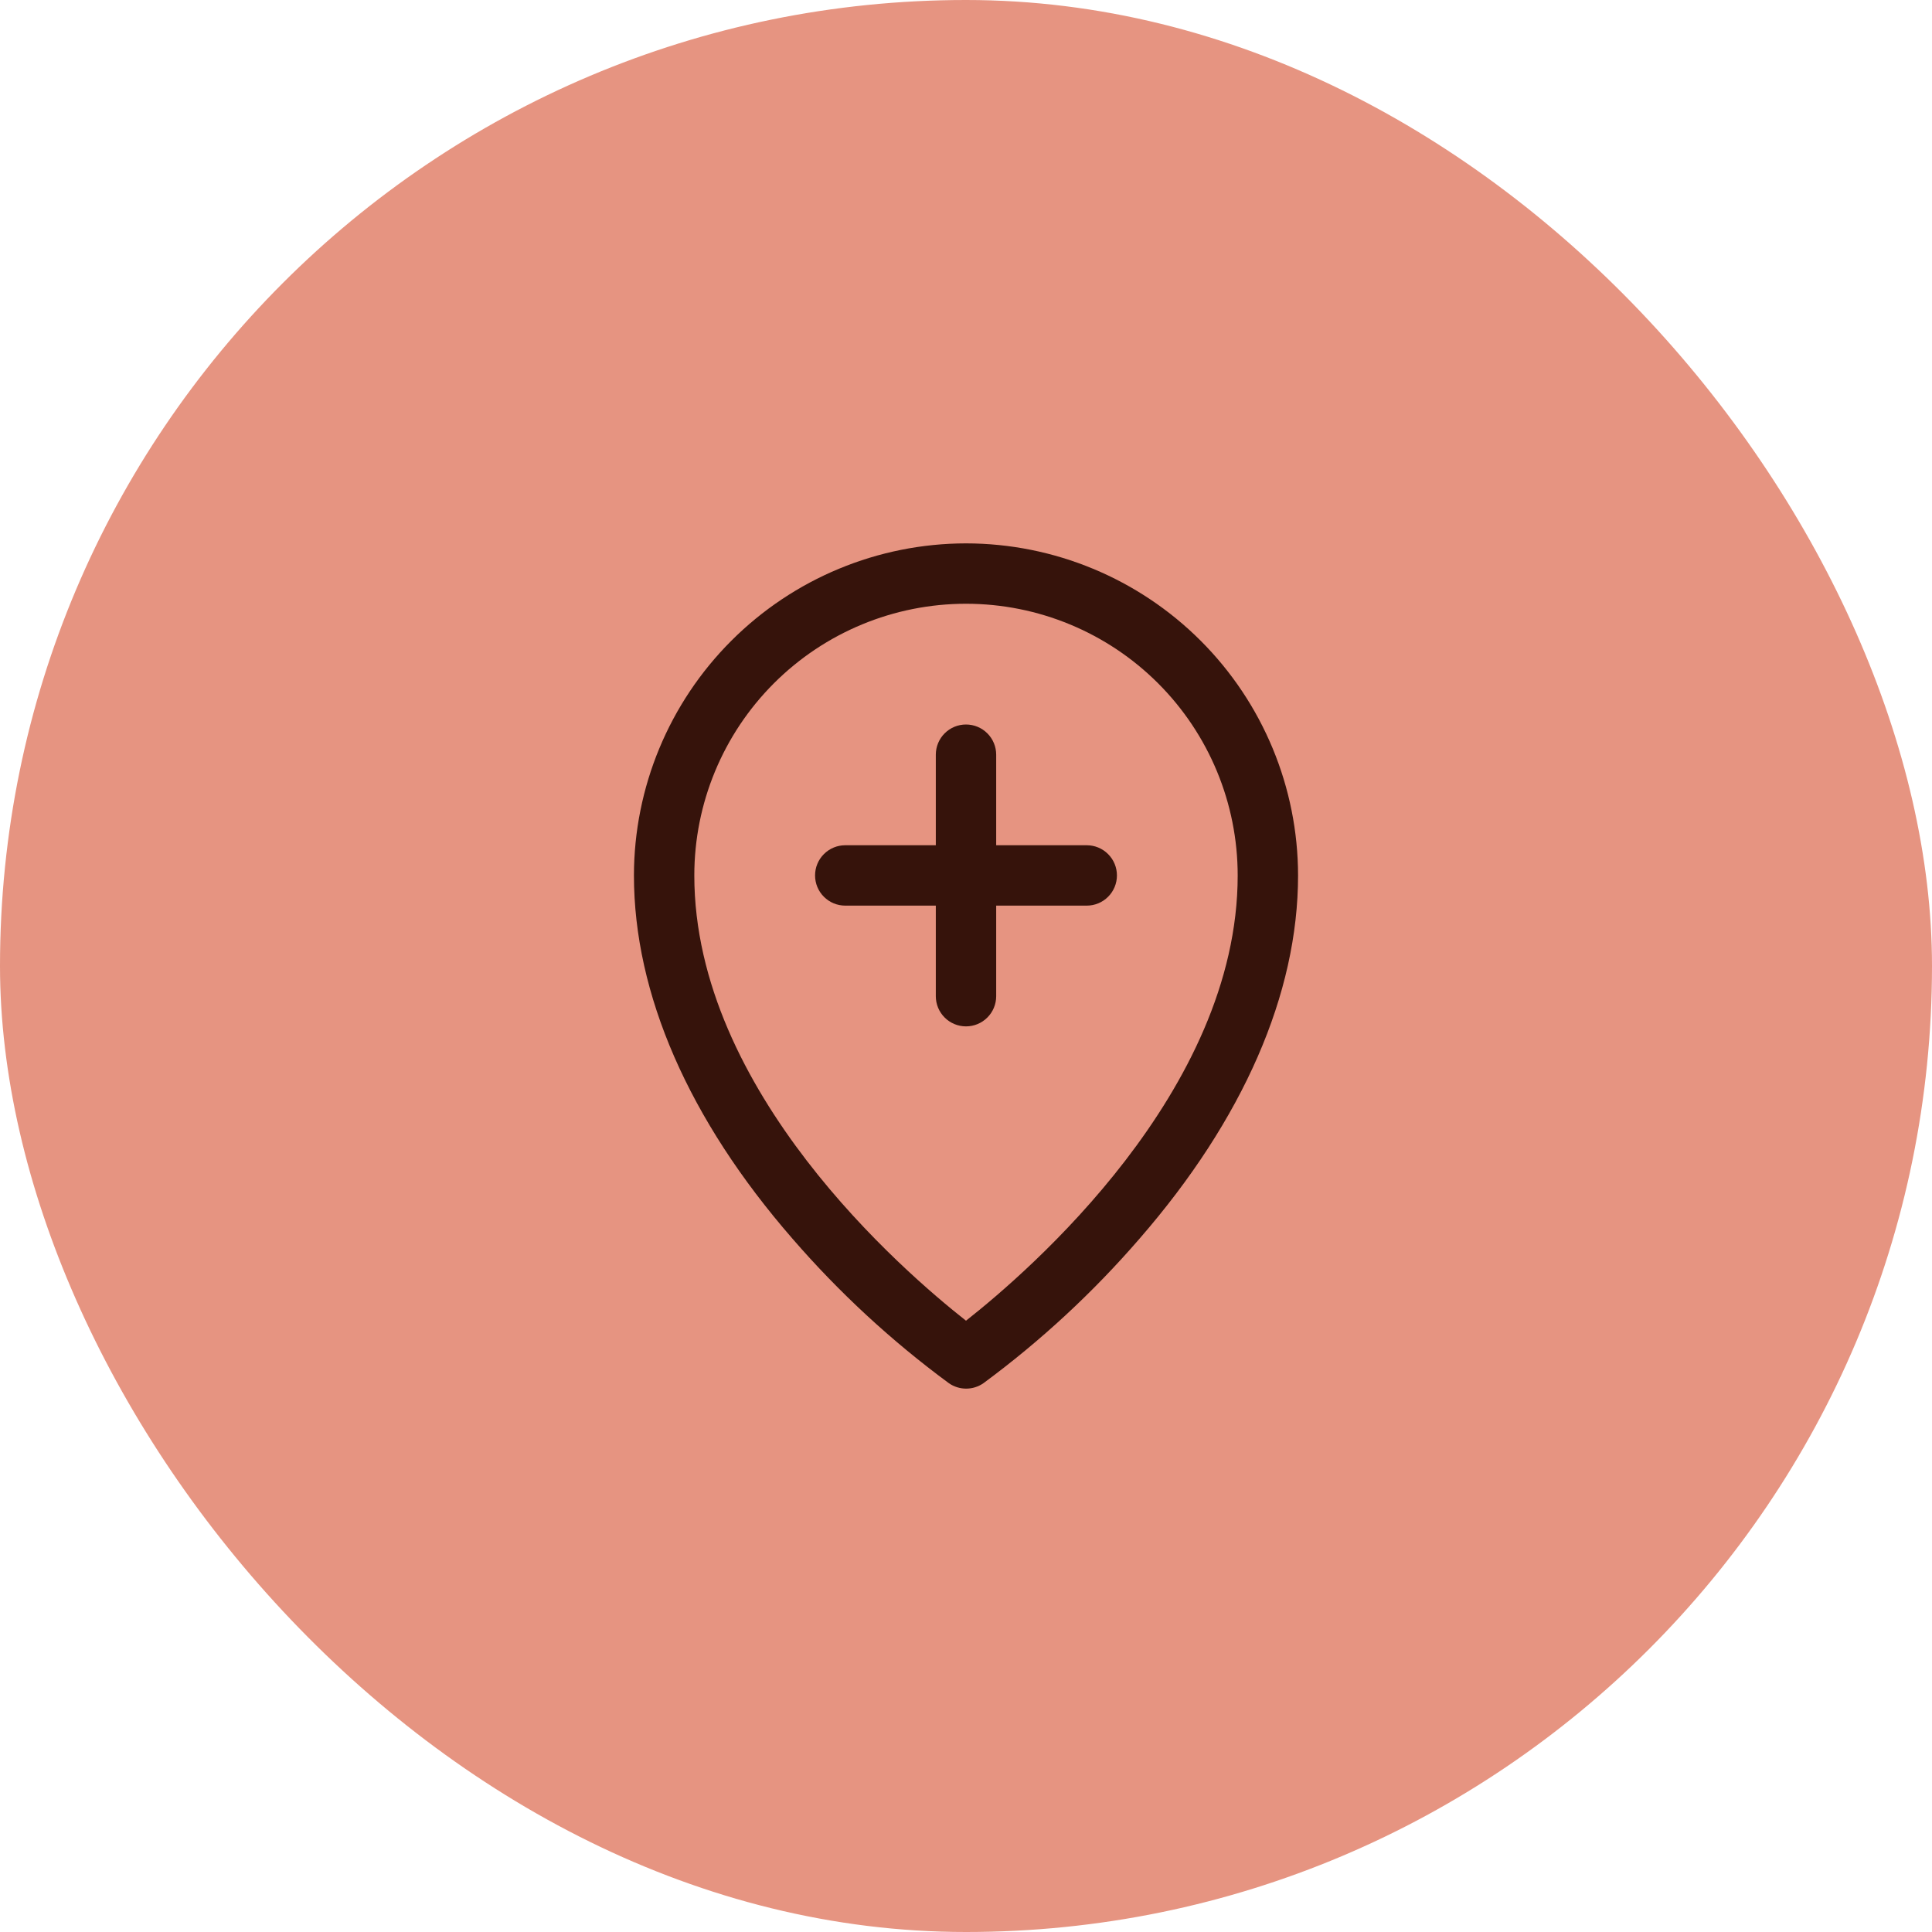
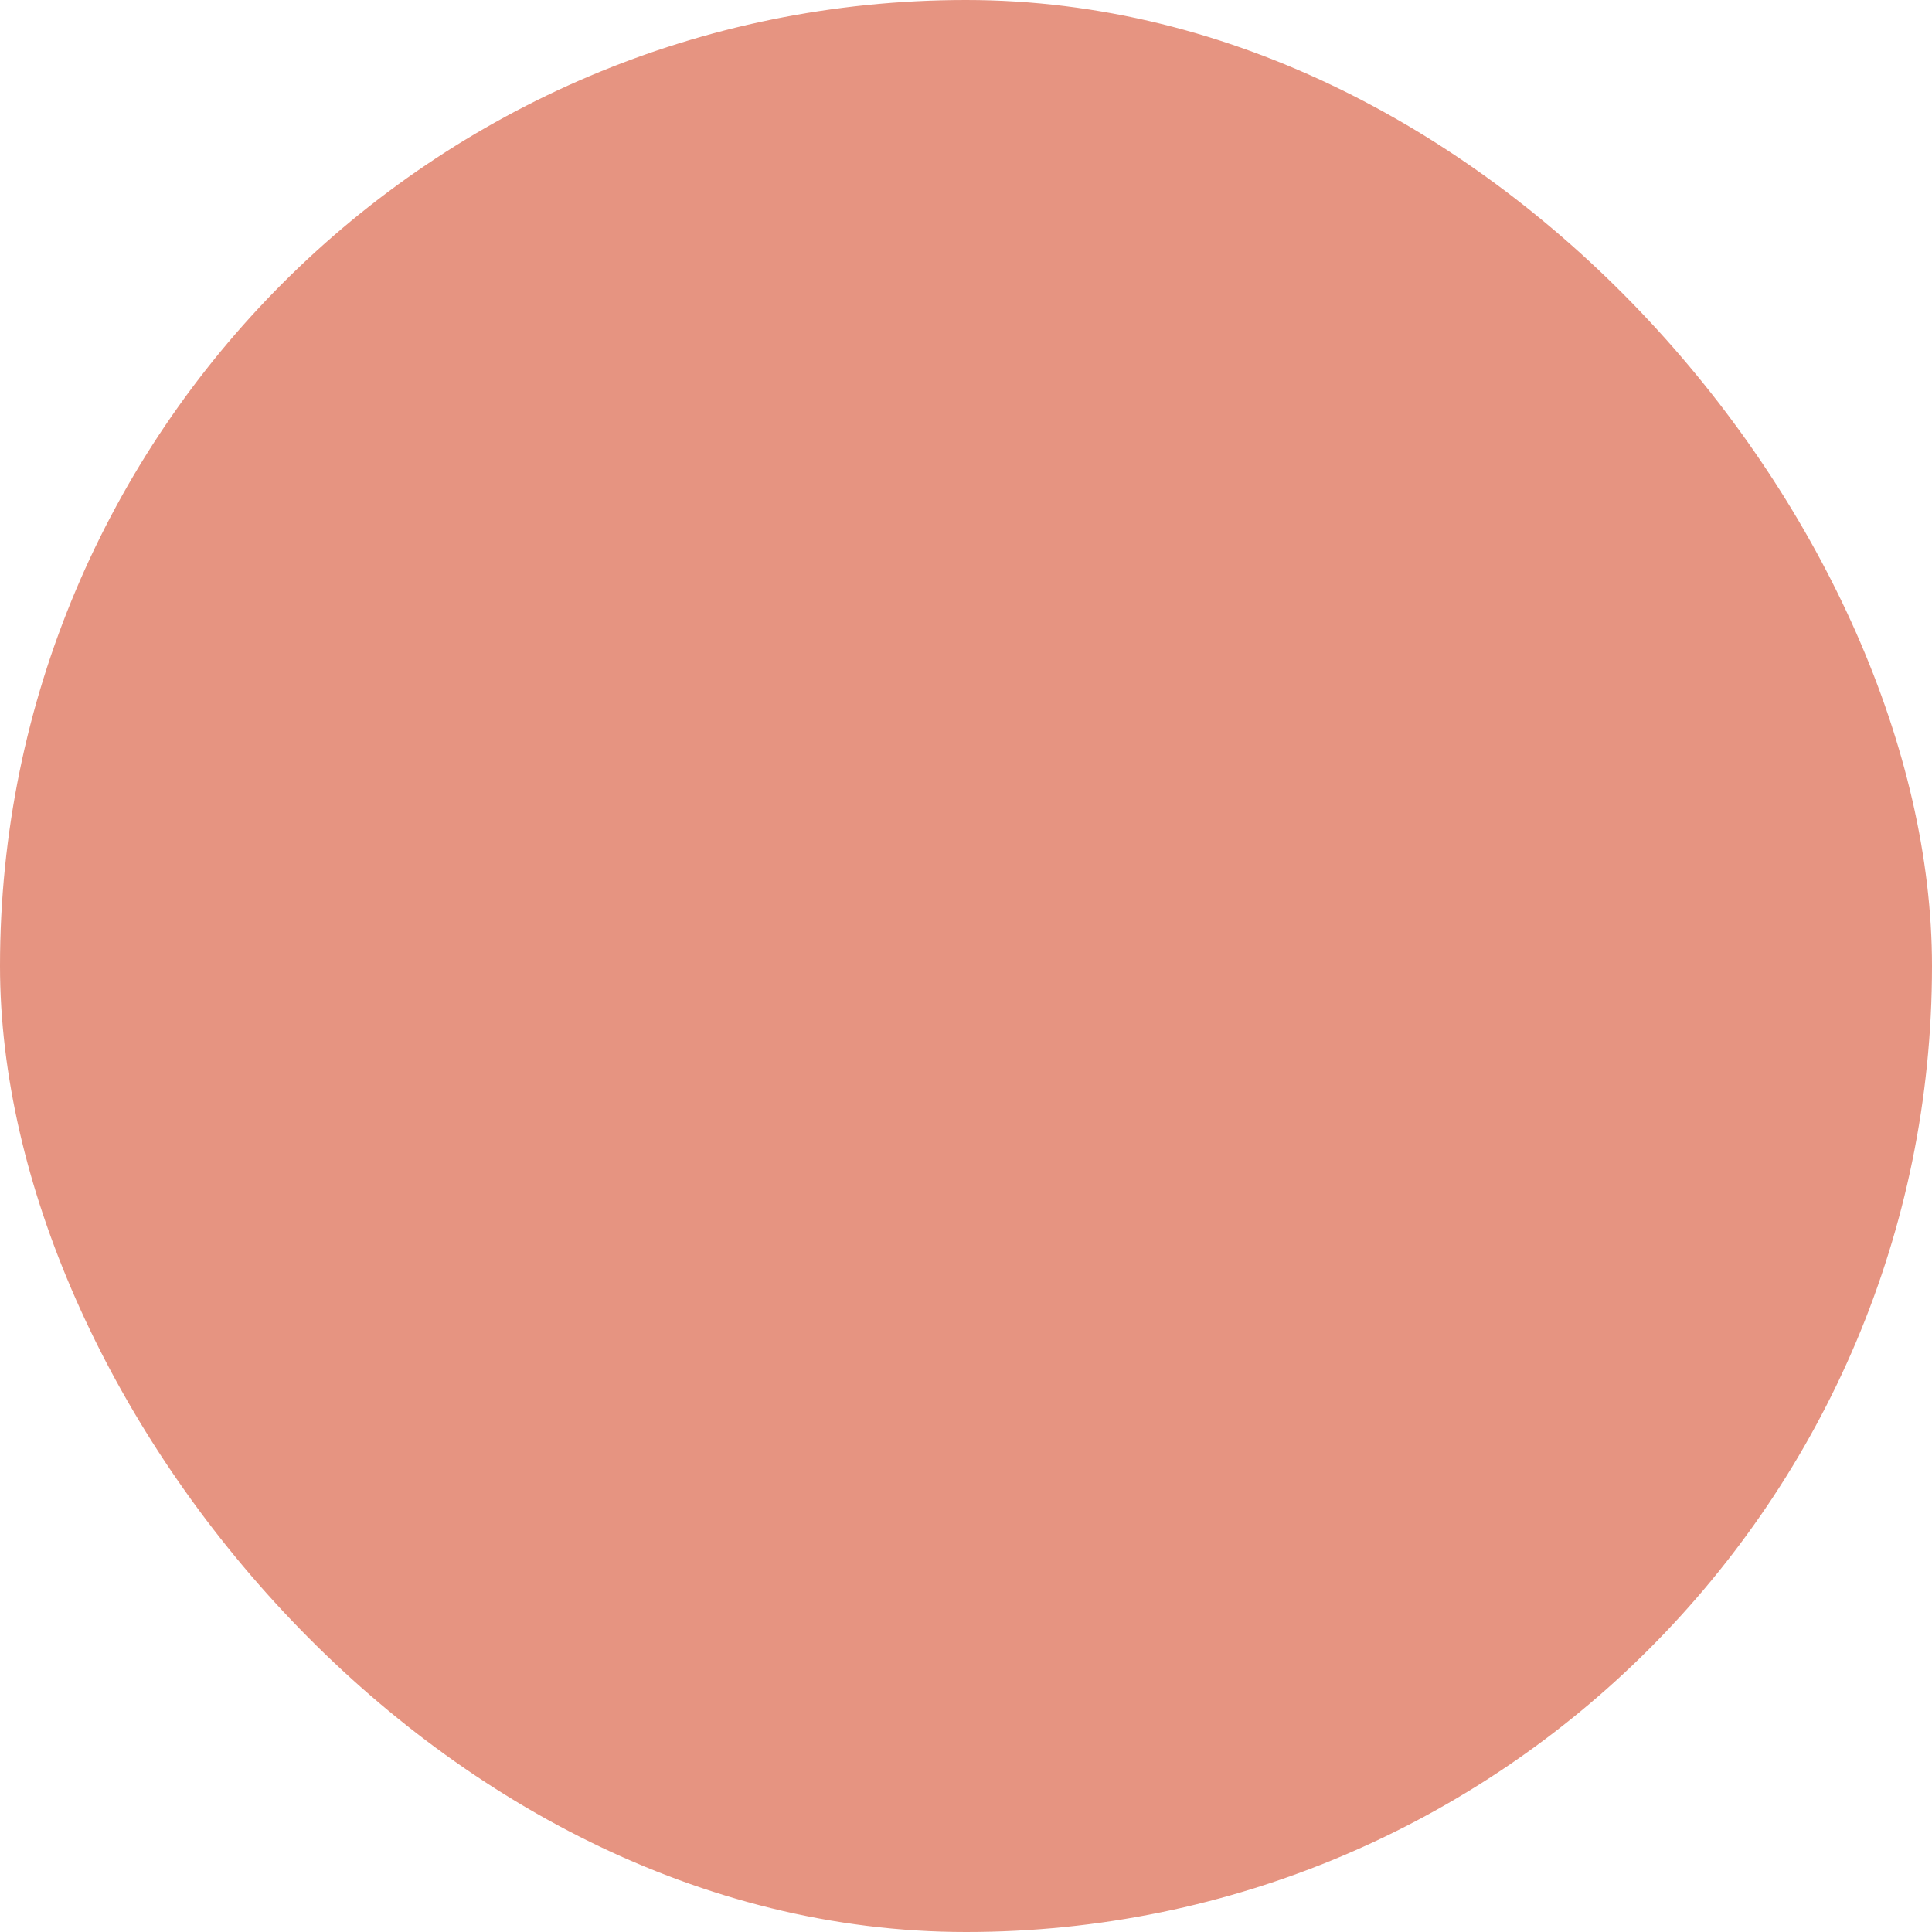
<svg xmlns="http://www.w3.org/2000/svg" width="64" height="64" viewBox="0 0 64 64" fill="none">
  <rect width="64" height="64" rx="32" fill="#E69481" />
-   <path d="M32 18C29.084 18.003 26.288 19.163 24.226 21.226C22.163 23.288 21.003 26.084 21 29C21 32.925 22.814 37.085 26.25 41.031C27.794 42.815 29.532 44.42 31.431 45.819C31.599 45.937 31.8 46 32.005 46C32.21 46 32.411 45.937 32.579 45.819C34.475 44.42 36.209 42.814 37.75 41.031C41.181 37.085 43 32.925 43 29C42.997 26.084 41.837 23.288 39.775 21.226C37.712 19.163 34.916 18.003 32 18ZM32 43.75C29.934 42.125 23 36.156 23 29C23 26.613 23.948 24.324 25.636 22.636C27.324 20.948 29.613 20 32 20C34.387 20 36.676 20.948 38.364 22.636C40.052 24.324 41 26.613 41 29C41 36.154 34.066 42.125 32 43.75ZM37 29C37 29.265 36.895 29.52 36.707 29.707C36.52 29.895 36.265 30 36 30H33V33C33 33.265 32.895 33.52 32.707 33.707C32.52 33.895 32.265 34 32 34C31.735 34 31.48 33.895 31.293 33.707C31.105 33.52 31 33.265 31 33V30H28C27.735 30 27.48 29.895 27.293 29.707C27.105 29.52 27 29.265 27 29C27 28.735 27.105 28.48 27.293 28.293C27.48 28.105 27.735 28 28 28H31V25C31 24.735 31.105 24.48 31.293 24.293C31.48 24.105 31.735 24 32 24C32.265 24 32.52 24.105 32.707 24.293C32.895 24.48 33 24.735 33 25V28H36C36.265 28 36.52 28.105 36.707 28.293C36.895 28.48 37 28.735 37 29Z" fill="#36130B" />
</svg>